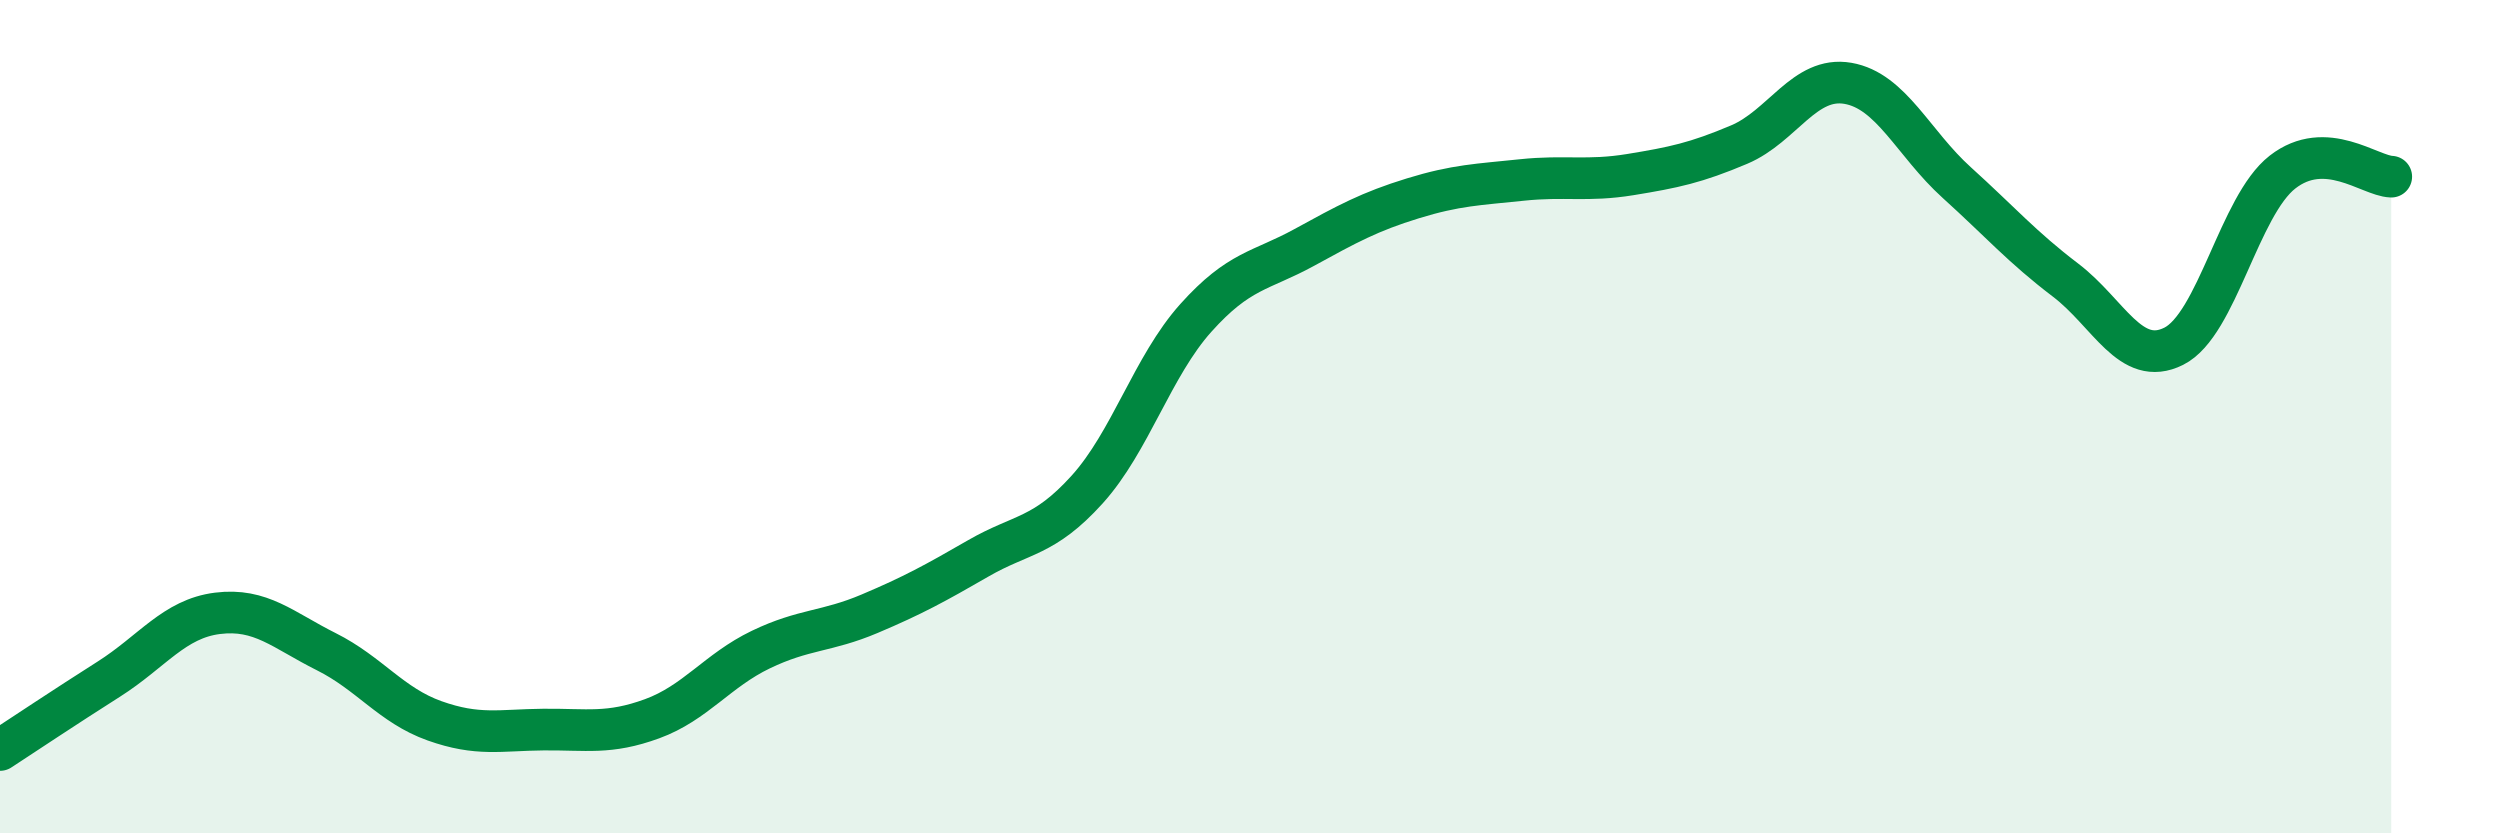
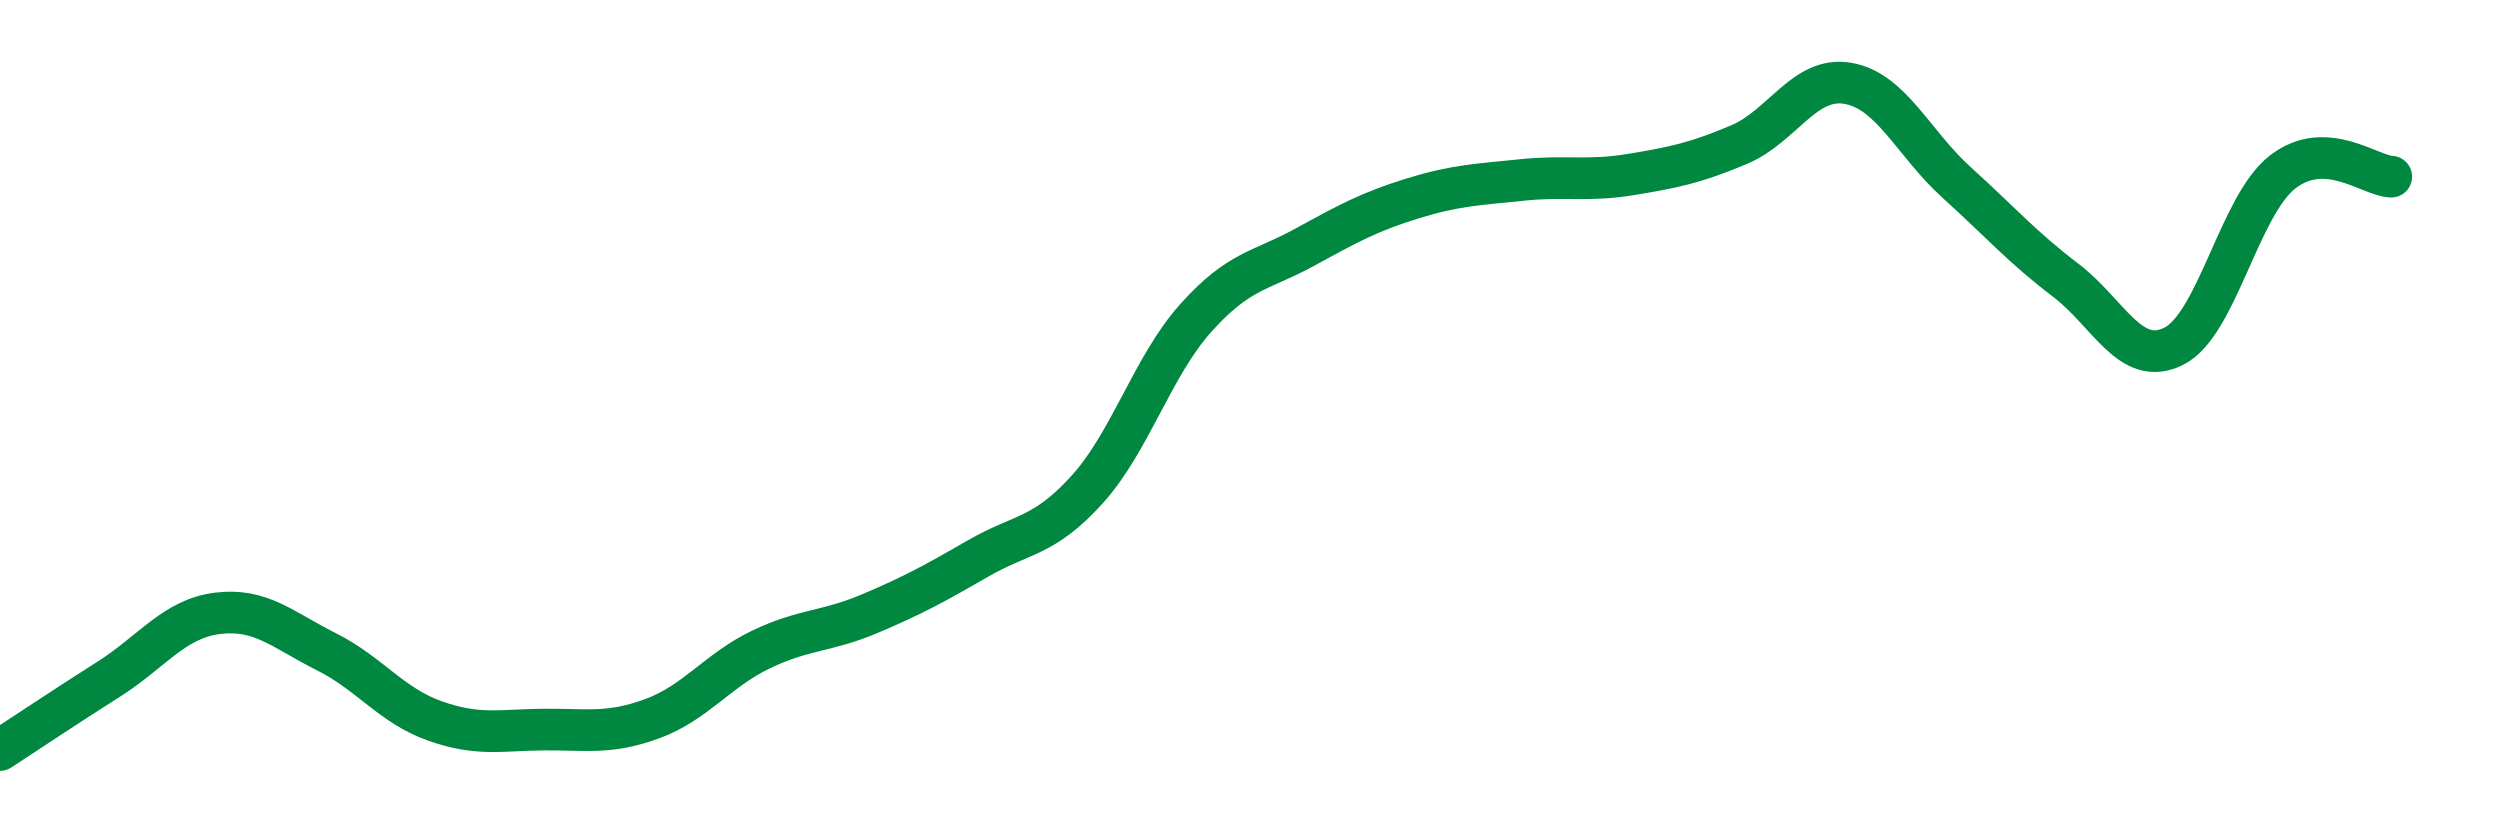
<svg xmlns="http://www.w3.org/2000/svg" width="60" height="20" viewBox="0 0 60 20">
-   <path d="M 0,18 C 0.52,17.66 1.57,16.96 2.61,16.3 C 3.65,15.64 4.18,14.85 5.22,14.72 C 6.26,14.59 6.79,15.12 7.83,15.64 C 8.87,16.16 9.39,16.93 10.43,17.3 C 11.47,17.67 12,17.52 13.04,17.51 C 14.08,17.5 14.61,17.63 15.65,17.25 C 16.69,16.87 17.22,16.09 18.26,15.59 C 19.3,15.09 19.83,15.17 20.87,14.73 C 21.91,14.29 22.44,14 23.48,13.4 C 24.52,12.8 25.05,12.9 26.09,11.75 C 27.13,10.6 27.66,8.79 28.7,7.63 C 29.74,6.47 30.26,6.51 31.3,5.94 C 32.34,5.37 32.87,5.08 33.91,4.76 C 34.95,4.44 35.48,4.43 36.52,4.32 C 37.56,4.21 38.09,4.36 39.13,4.19 C 40.17,4.02 40.7,3.91 41.74,3.47 C 42.78,3.03 43.31,1.82 44.35,2 C 45.39,2.18 45.92,3.44 46.96,4.38 C 48,5.32 48.53,5.93 49.57,6.72 C 50.61,7.51 51.13,8.83 52.17,8.31 C 53.21,7.79 53.74,4.94 54.78,4.13 C 55.82,3.32 56.87,4.22 57.39,4.24L57.39 20L0 20Z" fill="#008740" opacity="0.1" stroke-linecap="round" stroke-linejoin="round" />
  <path d="M 0,18 C 0.52,17.66 1.57,16.96 2.61,16.3 C 3.65,15.64 4.18,14.85 5.22,14.72 C 6.26,14.59 6.79,15.12 7.83,15.64 C 8.87,16.16 9.39,16.93 10.43,17.3 C 11.47,17.67 12,17.52 13.04,17.51 C 14.08,17.5 14.61,17.63 15.65,17.25 C 16.69,16.87 17.22,16.09 18.26,15.59 C 19.3,15.09 19.83,15.17 20.87,14.73 C 21.91,14.29 22.44,14 23.48,13.4 C 24.52,12.8 25.05,12.9 26.09,11.75 C 27.13,10.6 27.66,8.79 28.7,7.63 C 29.74,6.47 30.26,6.51 31.3,5.94 C 32.34,5.37 32.87,5.08 33.91,4.76 C 34.95,4.44 35.48,4.43 36.52,4.32 C 37.56,4.21 38.09,4.36 39.13,4.19 C 40.17,4.02 40.7,3.91 41.74,3.47 C 42.78,3.03 43.31,1.82 44.35,2 C 45.39,2.18 45.92,3.44 46.96,4.38 C 48,5.32 48.53,5.93 49.57,6.72 C 50.61,7.51 51.13,8.83 52.17,8.31 C 53.21,7.79 53.74,4.94 54.78,4.13 C 55.82,3.32 56.87,4.22 57.39,4.24" stroke="#008740" stroke-width="1" fill="none" stroke-linecap="round" stroke-linejoin="round" />
</svg>